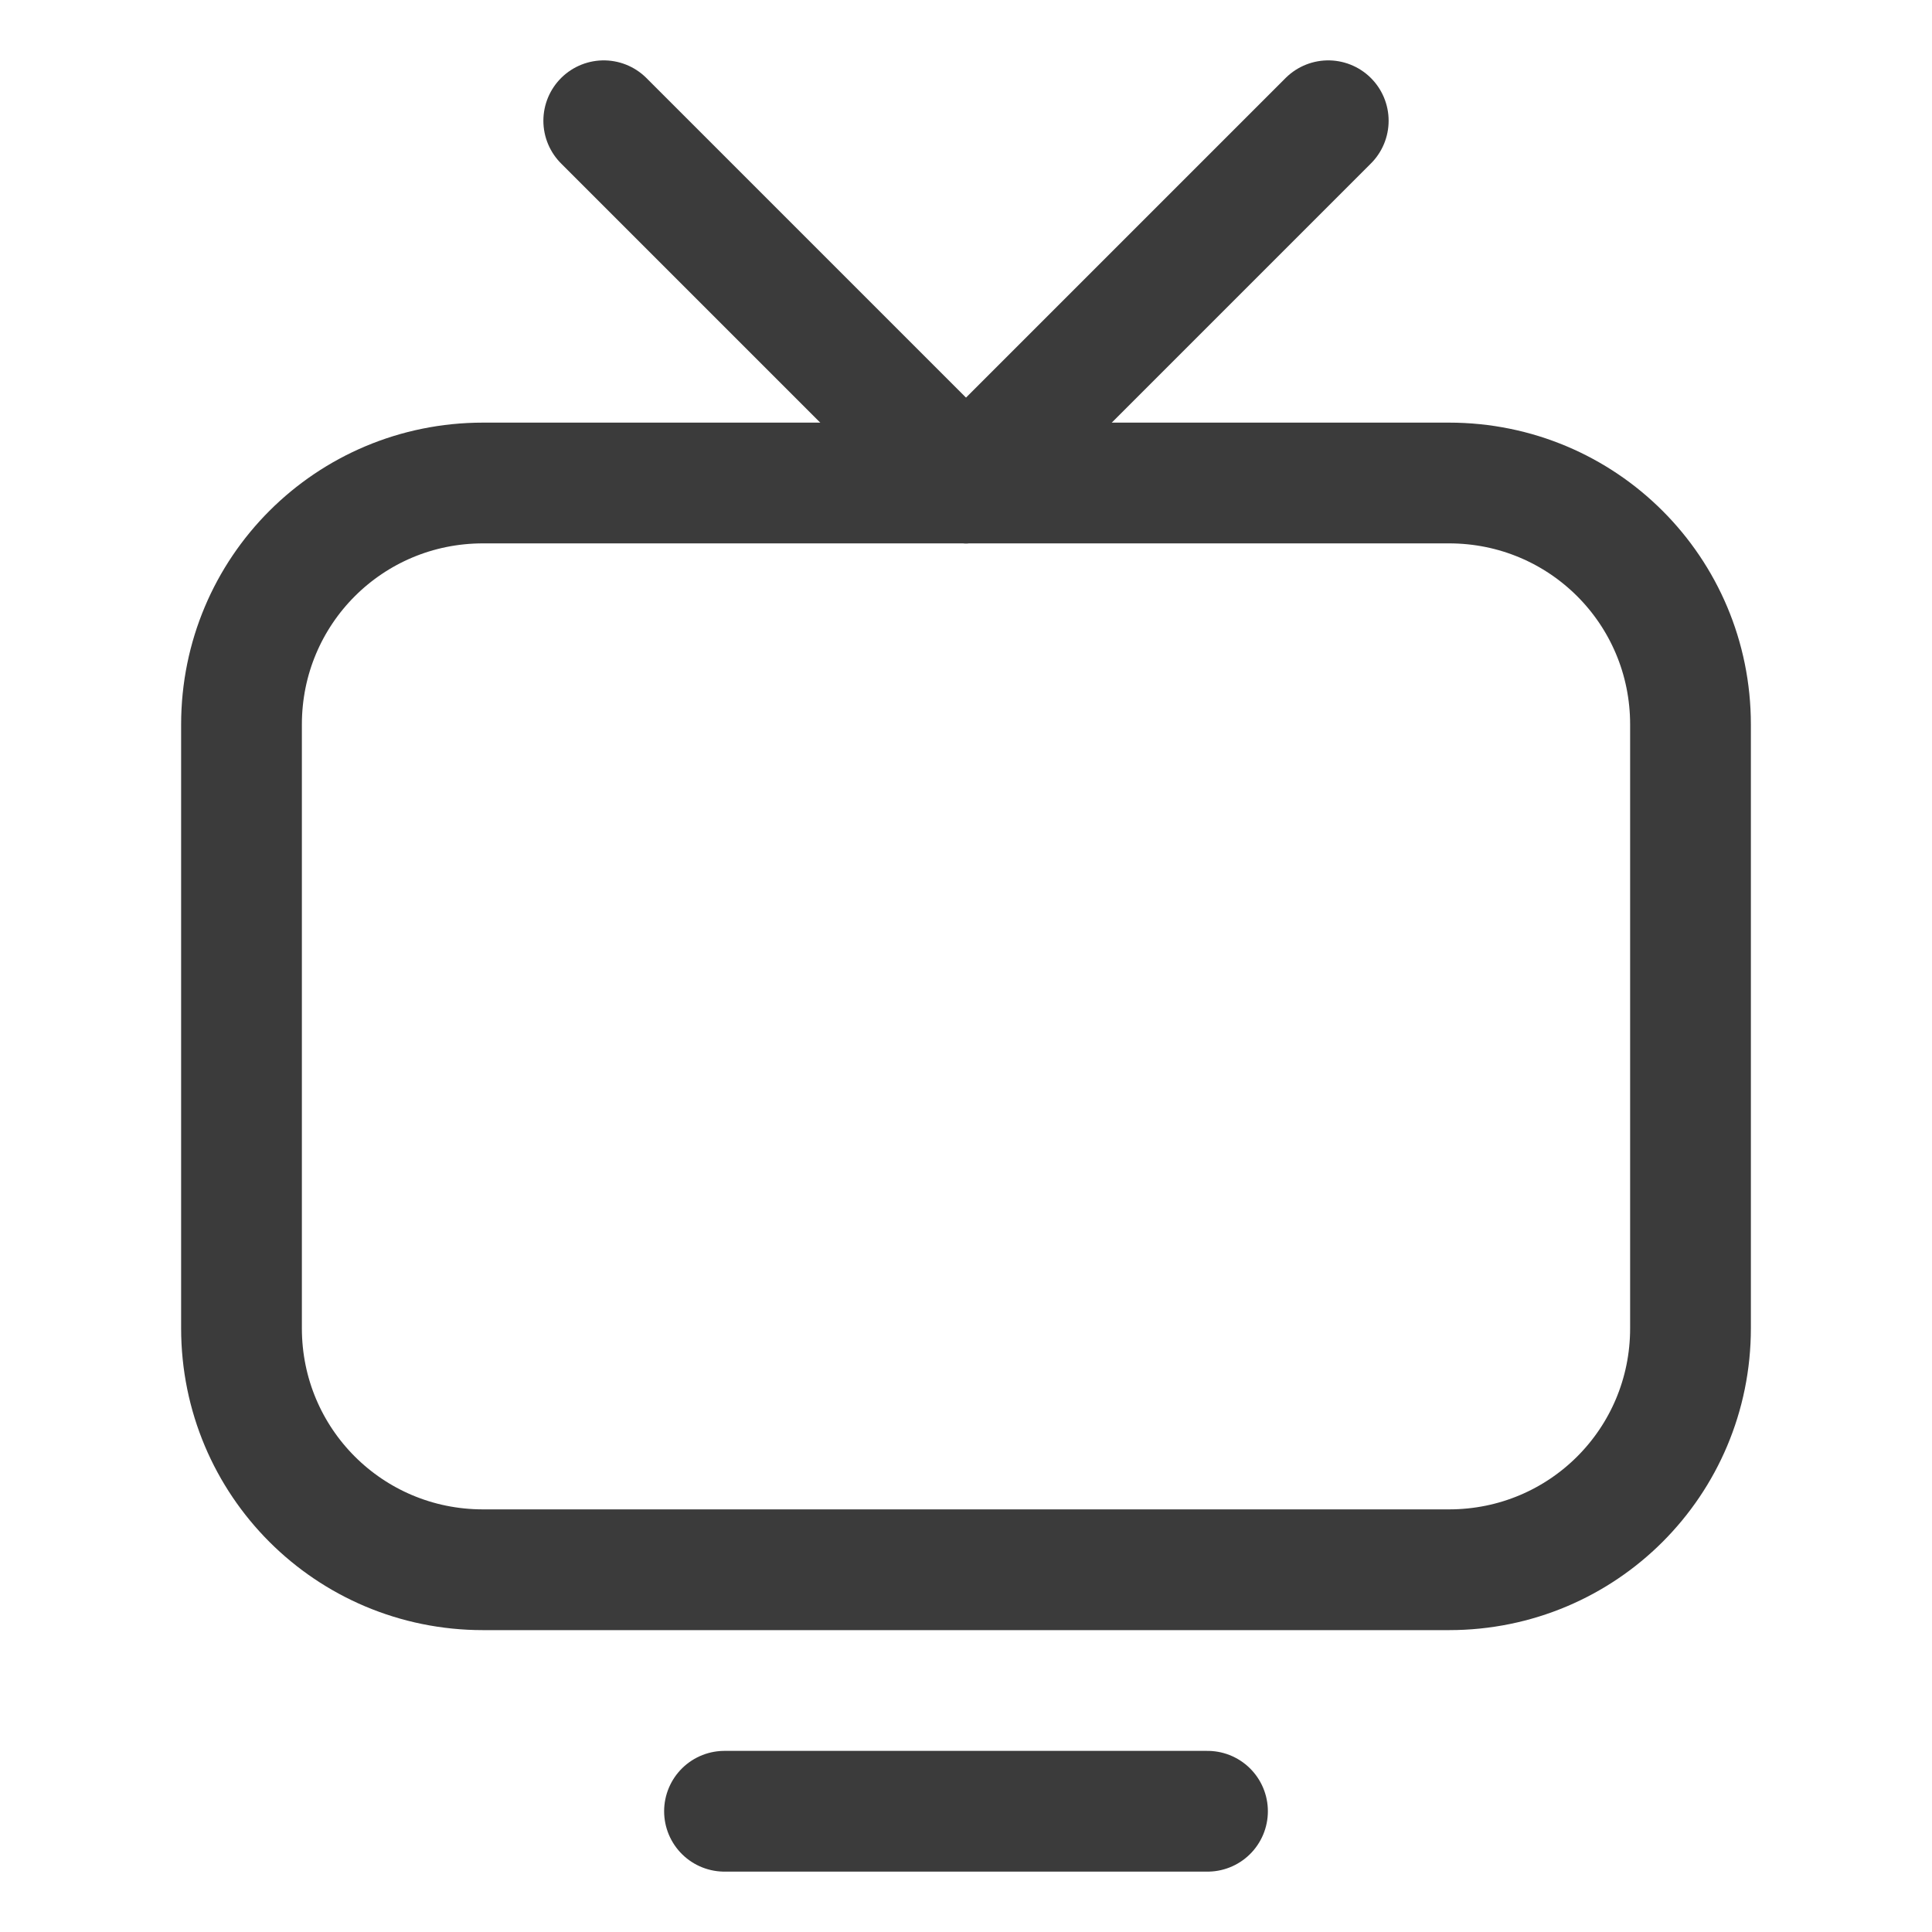
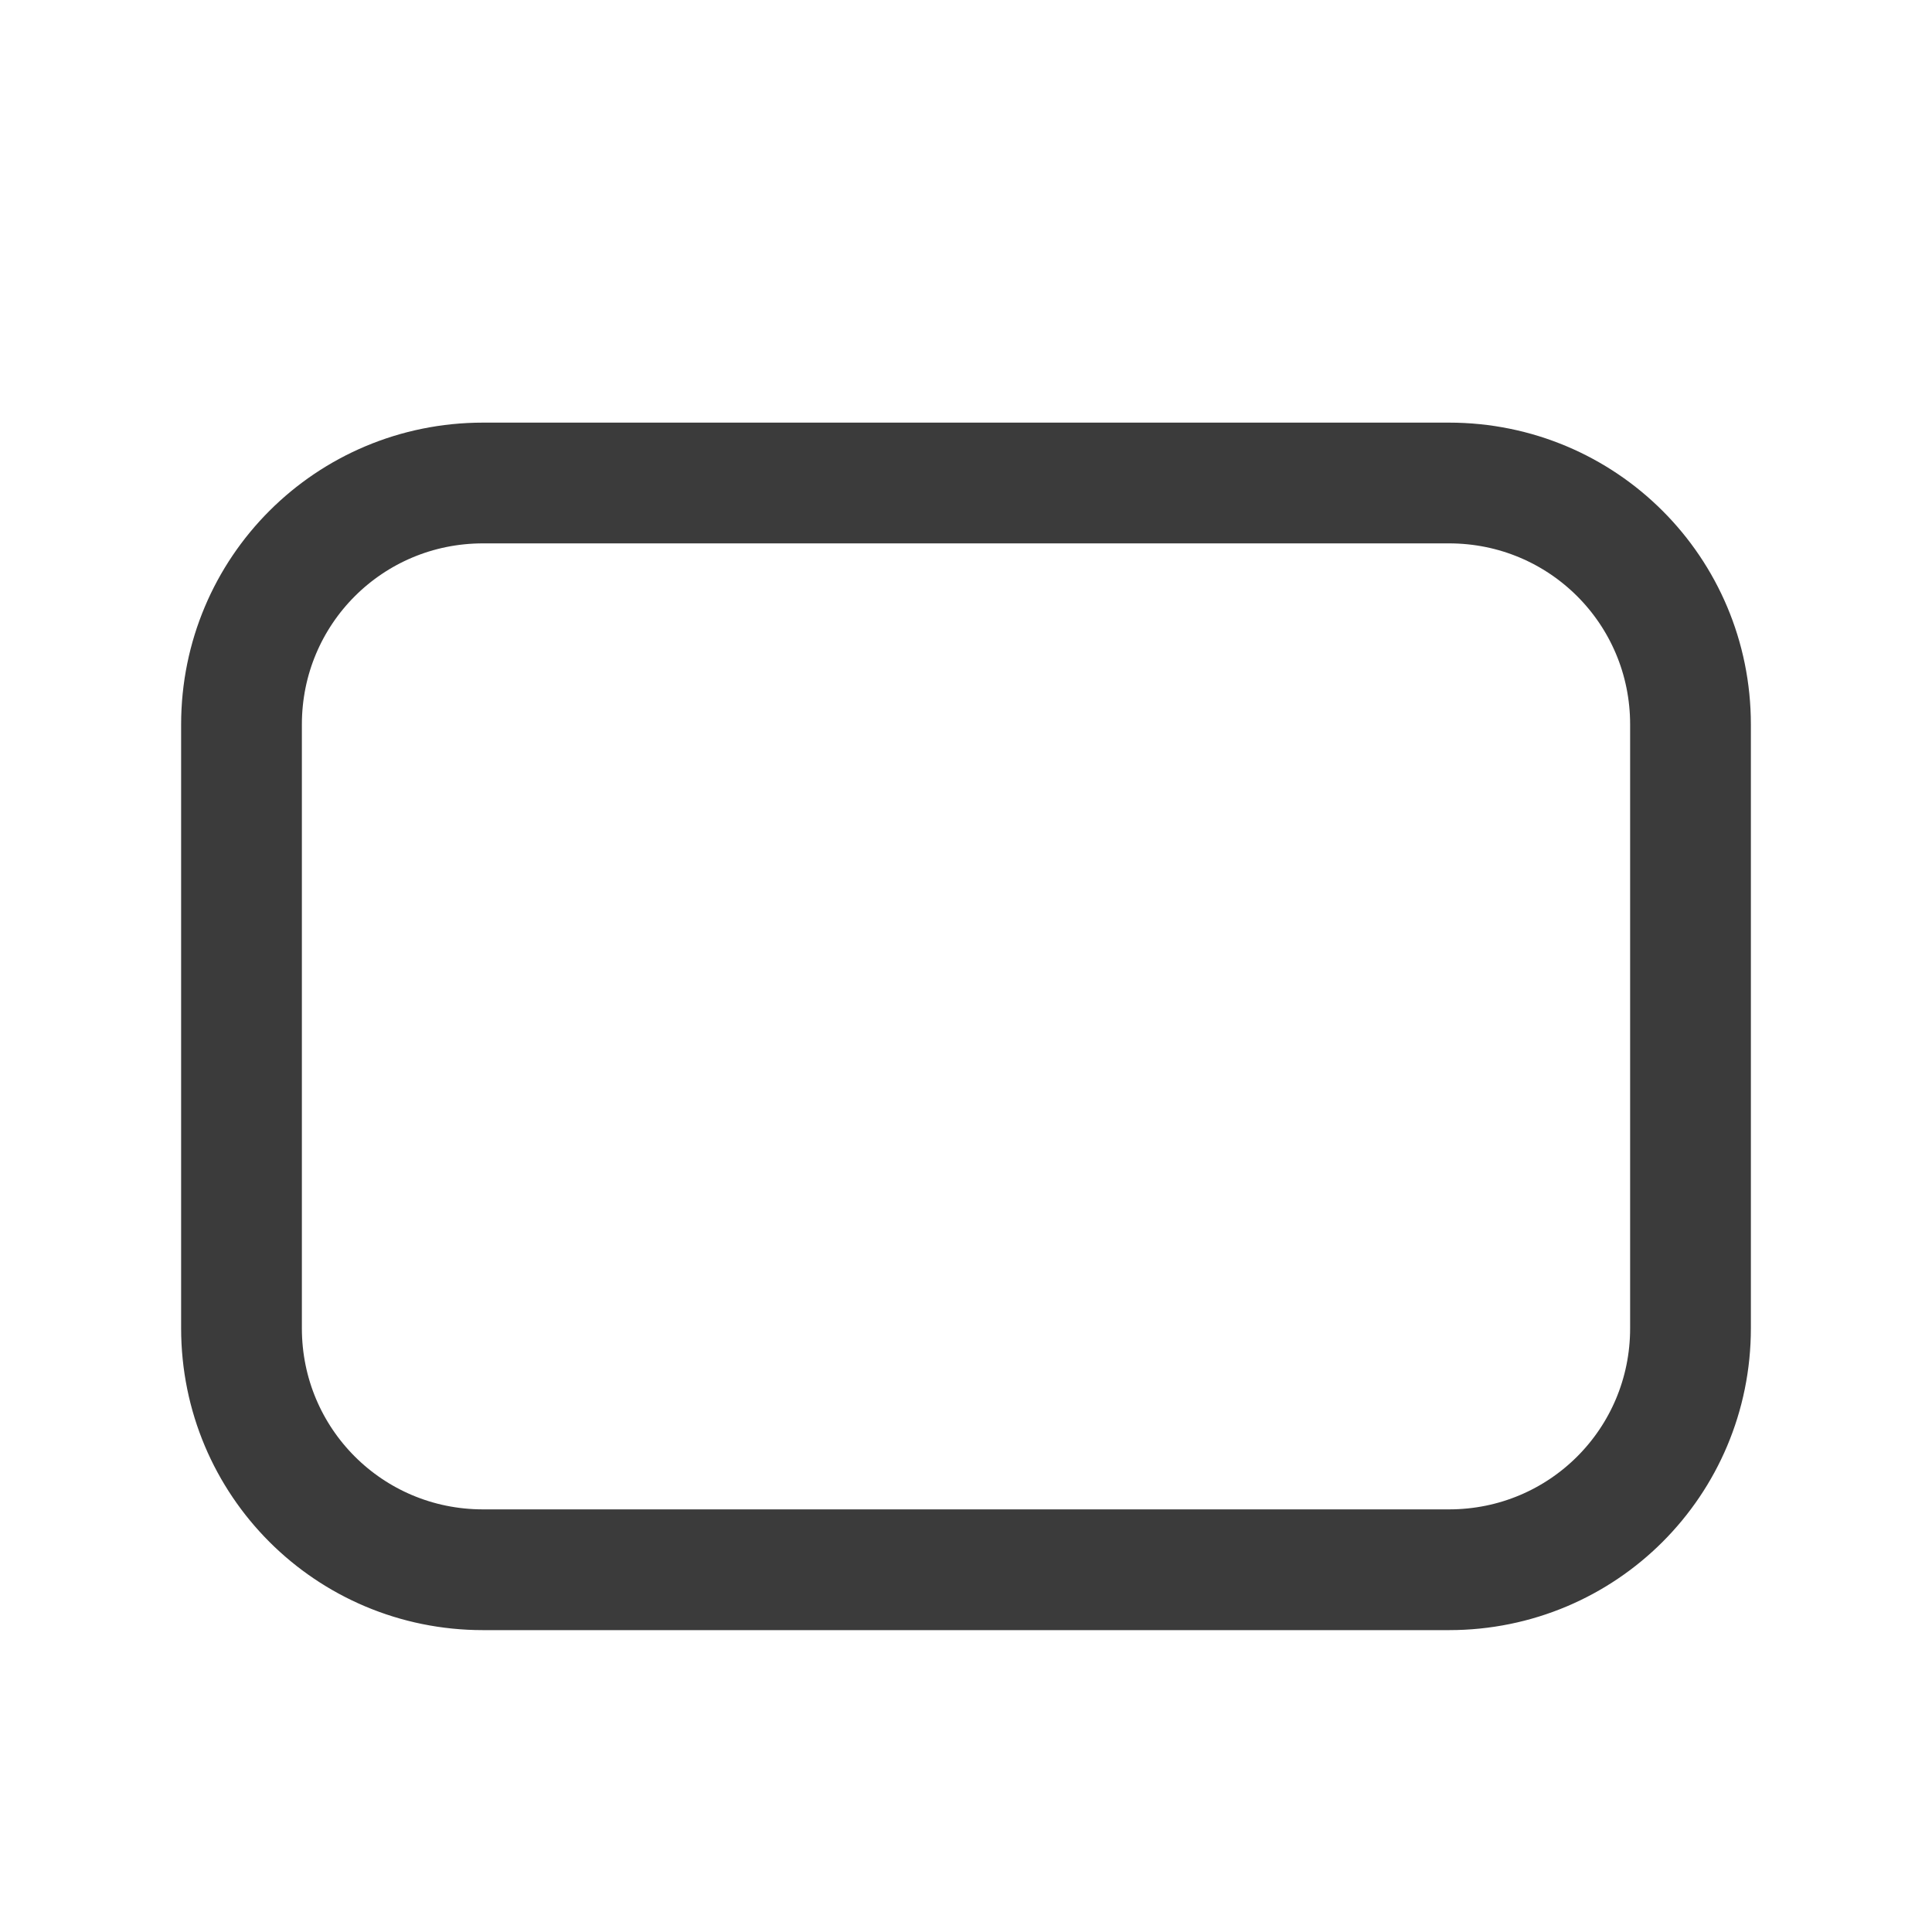
<svg xmlns="http://www.w3.org/2000/svg" width="32" height="32" viewBox="0 0 32 32" fill="none">
-   <path d="M24 26H8C5.784 26 4 24.216 4 22V12C4 9.784 5.784 8 8 8H24C26.216 8 28 9.784 28 12V22C28 24.216 26.216 26 24 26Z" stroke="#3B3B3B" stroke-width="2" stroke-linecap="round" stroke-linejoin="round" />
-   <path d="M12 30H20" stroke="#3B3B3B" stroke-width="2" stroke-linecap="round" stroke-linejoin="round" />
-   <path d="M16 8L22 2" stroke="#3B3B3B" stroke-width="2" stroke-linecap="round" stroke-linejoin="round" />
-   <path d="M16 8L10 2" stroke="#3B3B3B" stroke-width="2" stroke-linecap="round" stroke-linejoin="round" />
+   <path d="M24 26H8C5.784 26 4 24.216 4 22V12C4 9.784 5.784 8 8 8H24C26.216 8 28 9.784 28 12V22C28 24.216 26.216 26 24 26" stroke="#3B3B3B" stroke-width="2" stroke-linecap="round" stroke-linejoin="round" />
</svg>